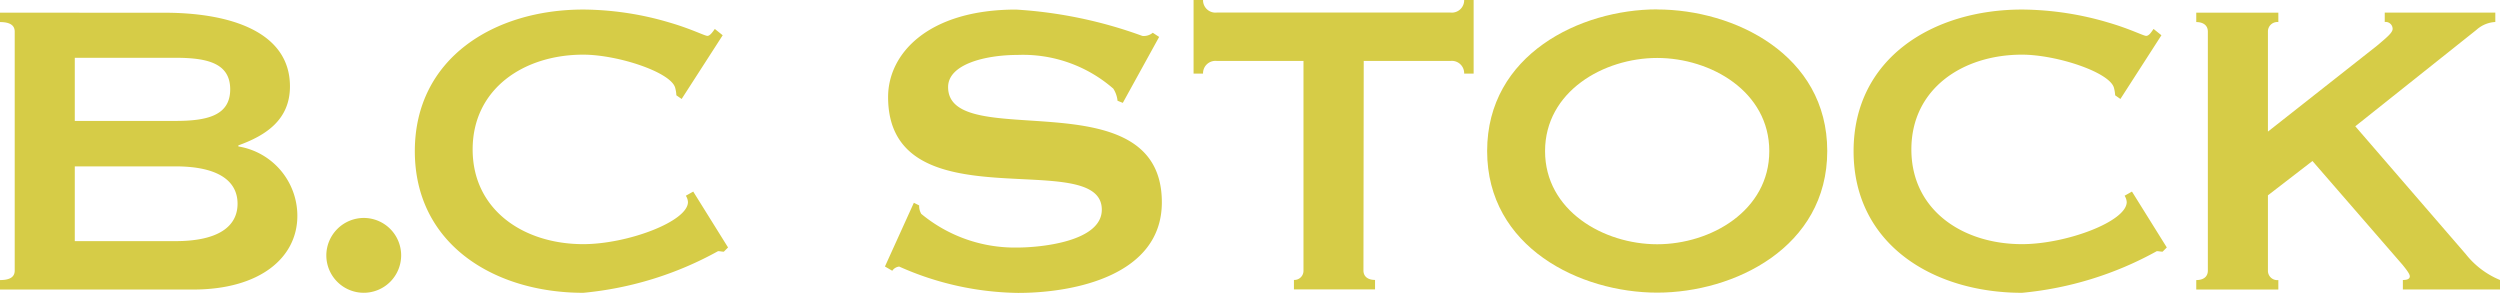
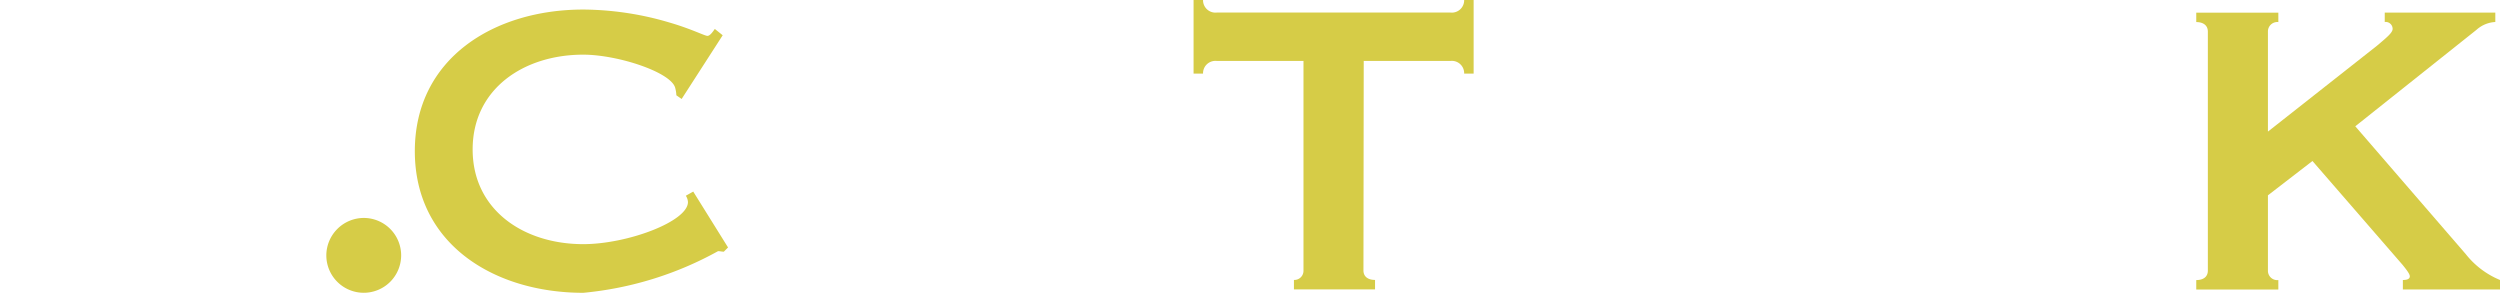
<svg xmlns="http://www.w3.org/2000/svg" width="72.036" height="8.435" viewBox="0 0 72.036 8.435">
  <g id="グループ_390" data-name="グループ 390" transform="translate(0)">
-     <path id="パス_160" data-name="パス 160" d="M1151.917,206.854h2.9c1.244,0,1.79.426,1.79,1.076s-.546,1.078-1.79,1.078h-2.9Zm-2.155-4.429v.271c.287,0,.424.093.424.275v6.886c0,.183-.137.273-.424.273v.273h5.568c1.911,0,3-.91,3-2.123a2.025,2.025,0,0,0-1.7-2v-.031c.8-.288,1.487-.742,1.487-1.7,0-1.576-1.729-2.122-3.61-2.122Zm2.155,1.3h2.9c.91,0,1.578.15,1.578.909s-.668.91-1.578.91h-2.9Z" transform="translate(-1149.762 -202.06)" fill="#d6cc47" />
    <path id="パス_161" data-name="パス 161" d="M1174.5,217.306a1.078,1.078,0,1,1-1.077,1.08A1.083,1.083,0,0,1,1174.5,217.306Z" transform="translate(-1164.02 -211.026)" fill="#d6cc47" />
    <path id="パス_162" data-name="パス 162" d="M1188.859,209.051l-.121.122c-.061,0-.107-.015-.167-.015a9.913,9.913,0,0,1-3.883,1.2c-2.563,0-4.854-1.4-4.854-4.081s2.291-4.081,4.854-4.081a8.907,8.907,0,0,1,2.5.379c.622.182,1,.38,1.078.38s.166-.136.212-.2l.227.182-1.183,1.836-.152-.106a.973.973,0,0,0-.03-.2c-.091-.457-1.653-.971-2.654-.971-1.714,0-3.186.986-3.186,2.731s1.471,2.729,3.186,2.729c1.274,0,3.018-.653,3.018-1.213a.372.372,0,0,0-.061-.182l.213-.12Z" transform="translate(-1167.881 -201.921)" fill="#d6cc47" />
-     <path id="パス_163" data-name="パス 163" d="M1213.917,209.6l.833-1.836.153.076a.449.449,0,0,0,.061.244,4.229,4.229,0,0,0,2.761.97c.668,0,2.441-.167,2.441-1.091,0-1.852-6.158.467-6.158-3.247,0-1.259,1.167-2.519,3.685-2.519a12.872,12.872,0,0,1,3.641.759.4.4,0,0,0,.3-.091l.184.12-1.047,1.9-.152-.061a.791.791,0,0,0-.122-.349,3.96,3.96,0,0,0-2.76-.971c-.9,0-2,.257-2,.926,0,1.924,6.159-.319,6.159,3.321,0,2.094-2.5,2.61-4.14,2.61a8.645,8.645,0,0,1-3.428-.759.278.278,0,0,0-.2.121Z" transform="translate(-1188.418 -201.921)" fill="#d6cc47" />
    <path id="パス_164" data-name="パス 164" d="M1241.178,209.3c0,.183.138.273.334.273v.273h-2.337v-.273a.263.263,0,0,0,.275-.273v-6.037h-2.5a.356.356,0,0,0-.394.364h-.273v-2.123h.273a.357.357,0,0,0,.394.365h6.736a.356.356,0,0,0,.394-.365h.273v2.123h-.273a.355.355,0,0,0-.394-.364h-2.5Z" transform="translate(-1201.891 -201.507)" fill="#d6cc47" />
-     <path id="パス_165" data-name="パス 165" d="M1262.474,203.591c1.547,0,3.23.969,3.23,2.684s-1.683,2.684-3.23,2.684-3.231-.97-3.231-2.684S1260.927,203.591,1262.474,203.591Zm0-1.4c-2.215,0-4.9,1.3-4.9,4.081s2.685,4.081,4.9,4.081,4.9-1.3,4.9-4.081S1264.689,202.194,1262.474,202.194Z" transform="translate(-1214.723 -201.921)" fill="#d6cc47" />
-     <path id="パス_166" data-name="パス 166" d="M1293.163,209.051l-.121.122c-.062,0-.106-.015-.167-.015a9.911,9.911,0,0,1-3.883,1.2c-2.564,0-4.854-1.4-4.854-4.081s2.291-4.081,4.854-4.081a8.912,8.912,0,0,1,2.5.379c.622.182,1,.38,1.076.38.092,0,.165-.136.214-.2l.226.182-1.182,1.836-.151-.106a1.038,1.038,0,0,0-.031-.2c-.092-.457-1.653-.971-2.654-.971-1.714,0-3.187.986-3.187,2.731s1.473,2.729,3.187,2.729c1.274,0,3.018-.653,3.018-1.213a.382.382,0,0,0-.061-.182l.212-.12Z" transform="translate(-1230.728 -201.921)" fill="#d6cc47" />
    <path id="パス_167" data-name="パス 167" d="M1311.047,207.688v2.169a.269.269,0,0,0,.3.273v.273h-2.365v-.273c.2,0,.334-.09.334-.273v-6.886c0-.182-.136-.275-.334-.275v-.271h2.365v.271a.271.271,0,0,0-.3.275v2.881l3.139-2.472c.288-.243.454-.379.454-.486a.2.2,0,0,0-.227-.2v-.271h3.186v.271a.877.877,0,0,0-.546.228l-3.489,2.777,3.186,3.686a2.439,2.439,0,0,0,.985.743v.273h-2.8v-.273c.121,0,.2-.03.2-.106,0-.061-.075-.167-.212-.335l-2.593-2.988Z" transform="translate(-1245.698 -202.06)" fill="#d6cc47" />
  </g>
</svg>